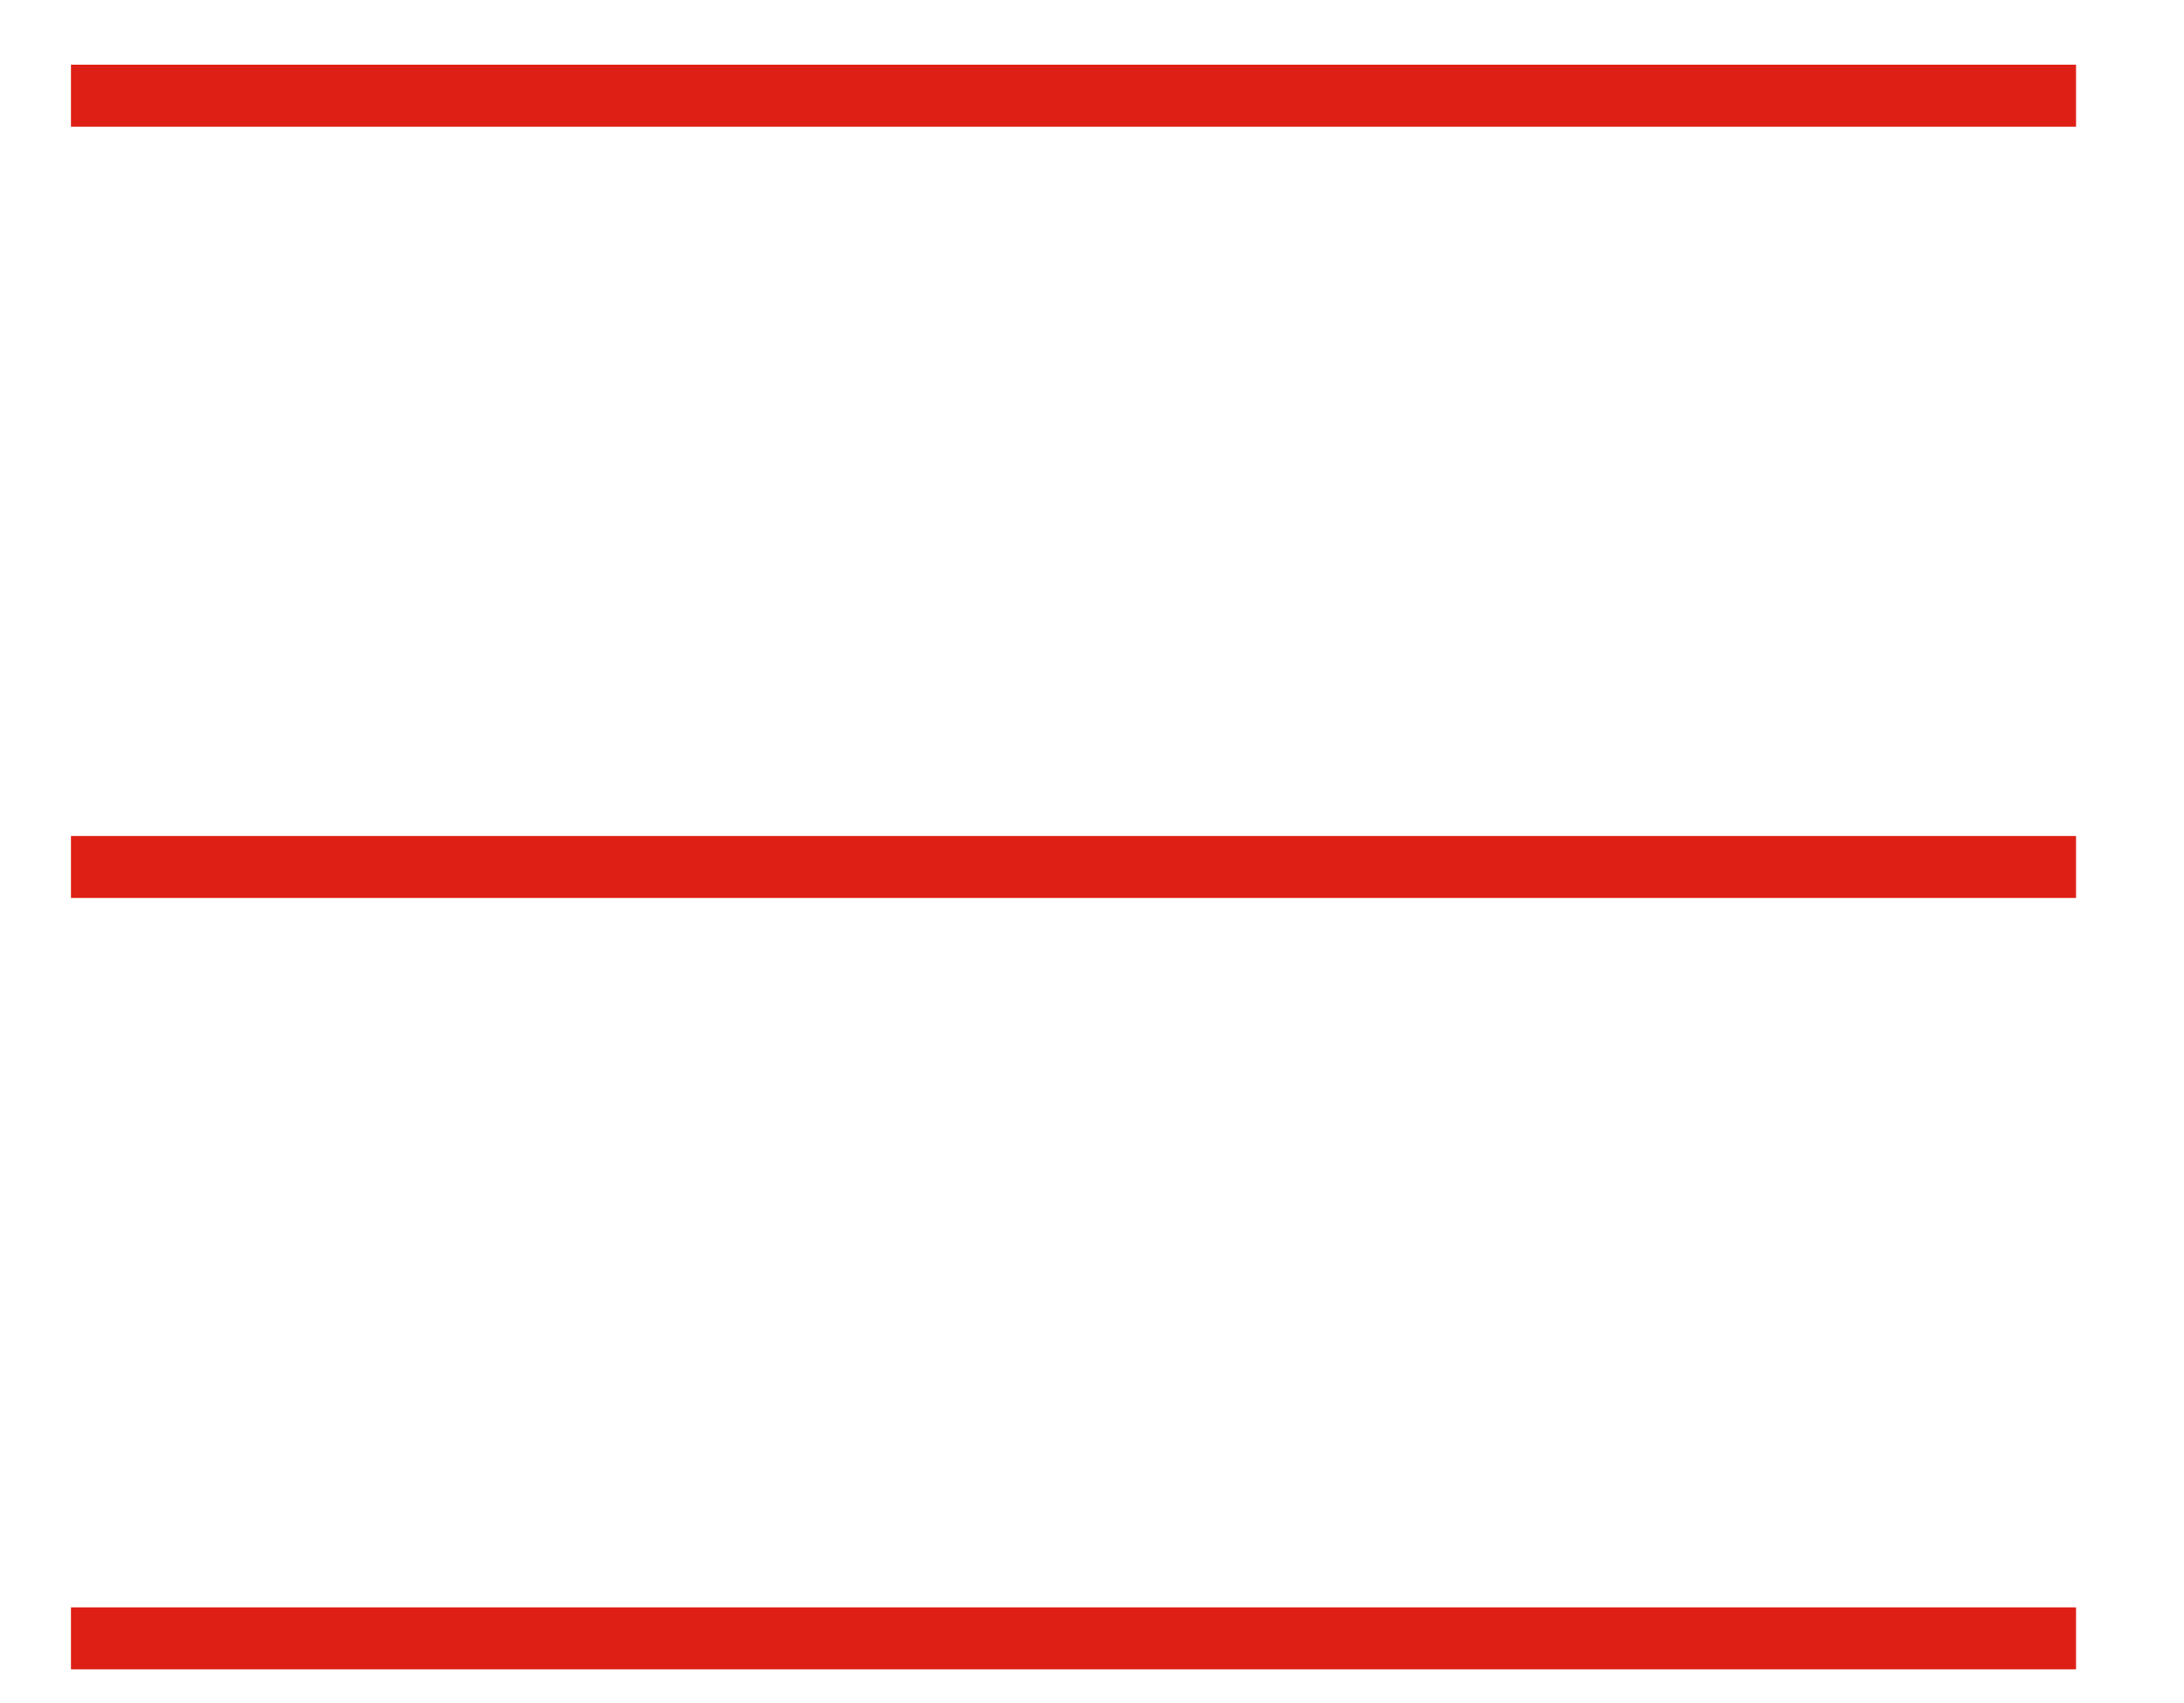
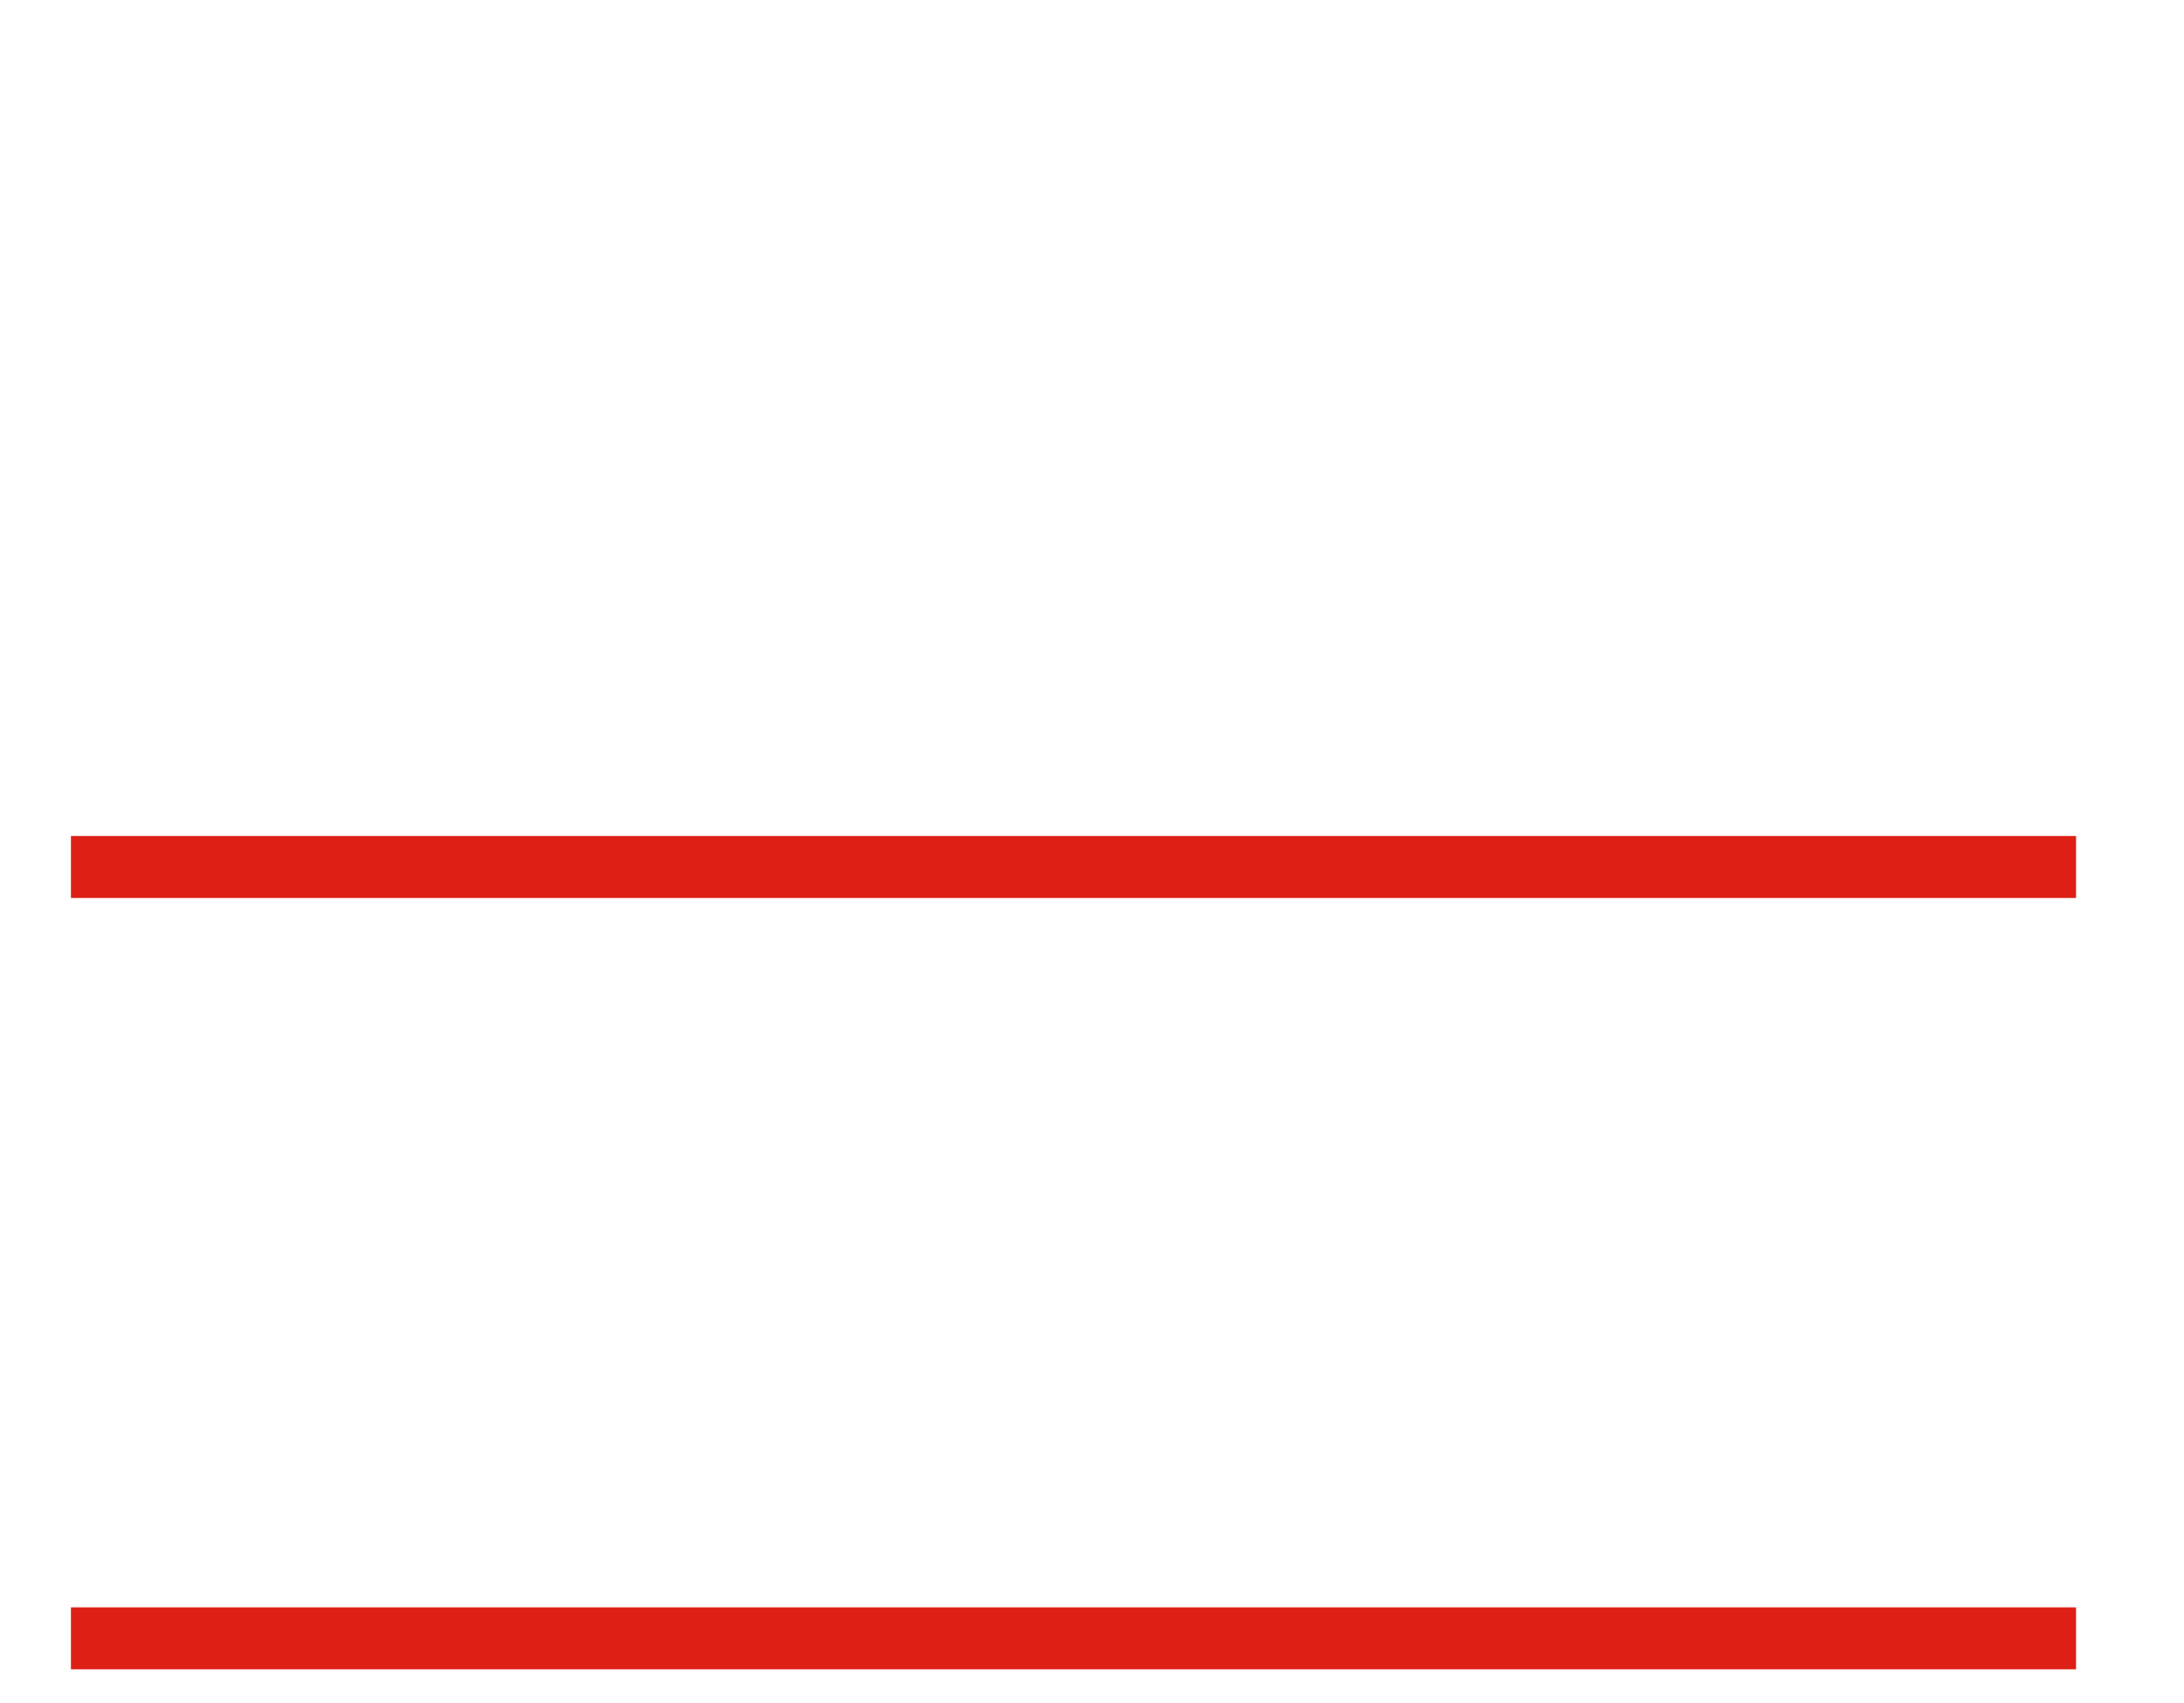
<svg xmlns="http://www.w3.org/2000/svg" version="1.1" id="Layer_1" x="0px" y="0px" viewBox="0 0 70.8 55.2" style="enable-background:new 0 0 70.8 55.2;" xml:space="preserve">
  <style type="text/css">
	.st0{fill:none;stroke:#DD1F15;stroke-width:2.008;stroke-miterlimit:10;}
</style>
-   <line class="st0" x1="2.3" y1="3.1" x2="67.3" y2="3.1" />
  <line class="st0" x1="2.3" y1="28.1" x2="67.3" y2="28.1" />
  <line class="st0" x1="2.3" y1="53.1" x2="67.3" y2="53.1" />
</svg>